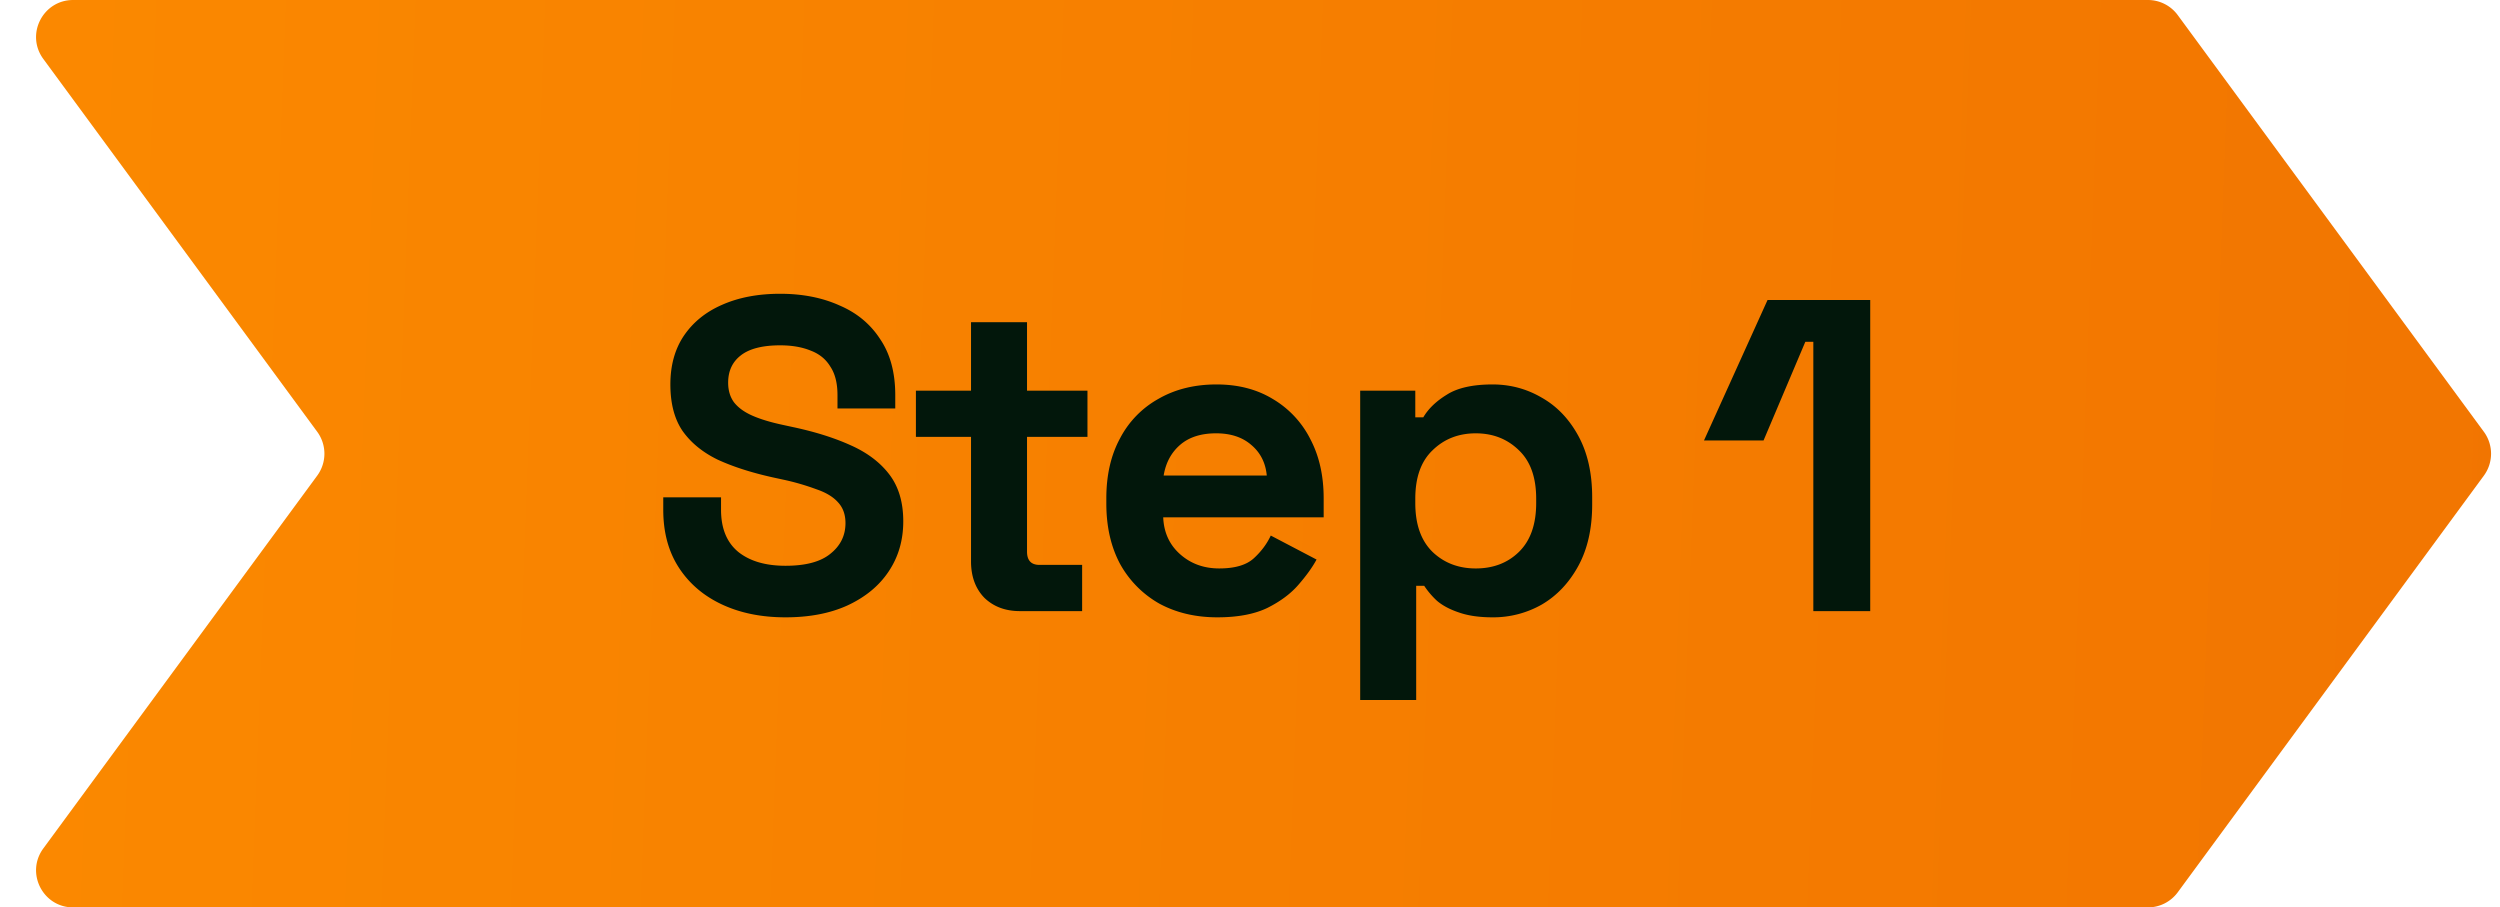
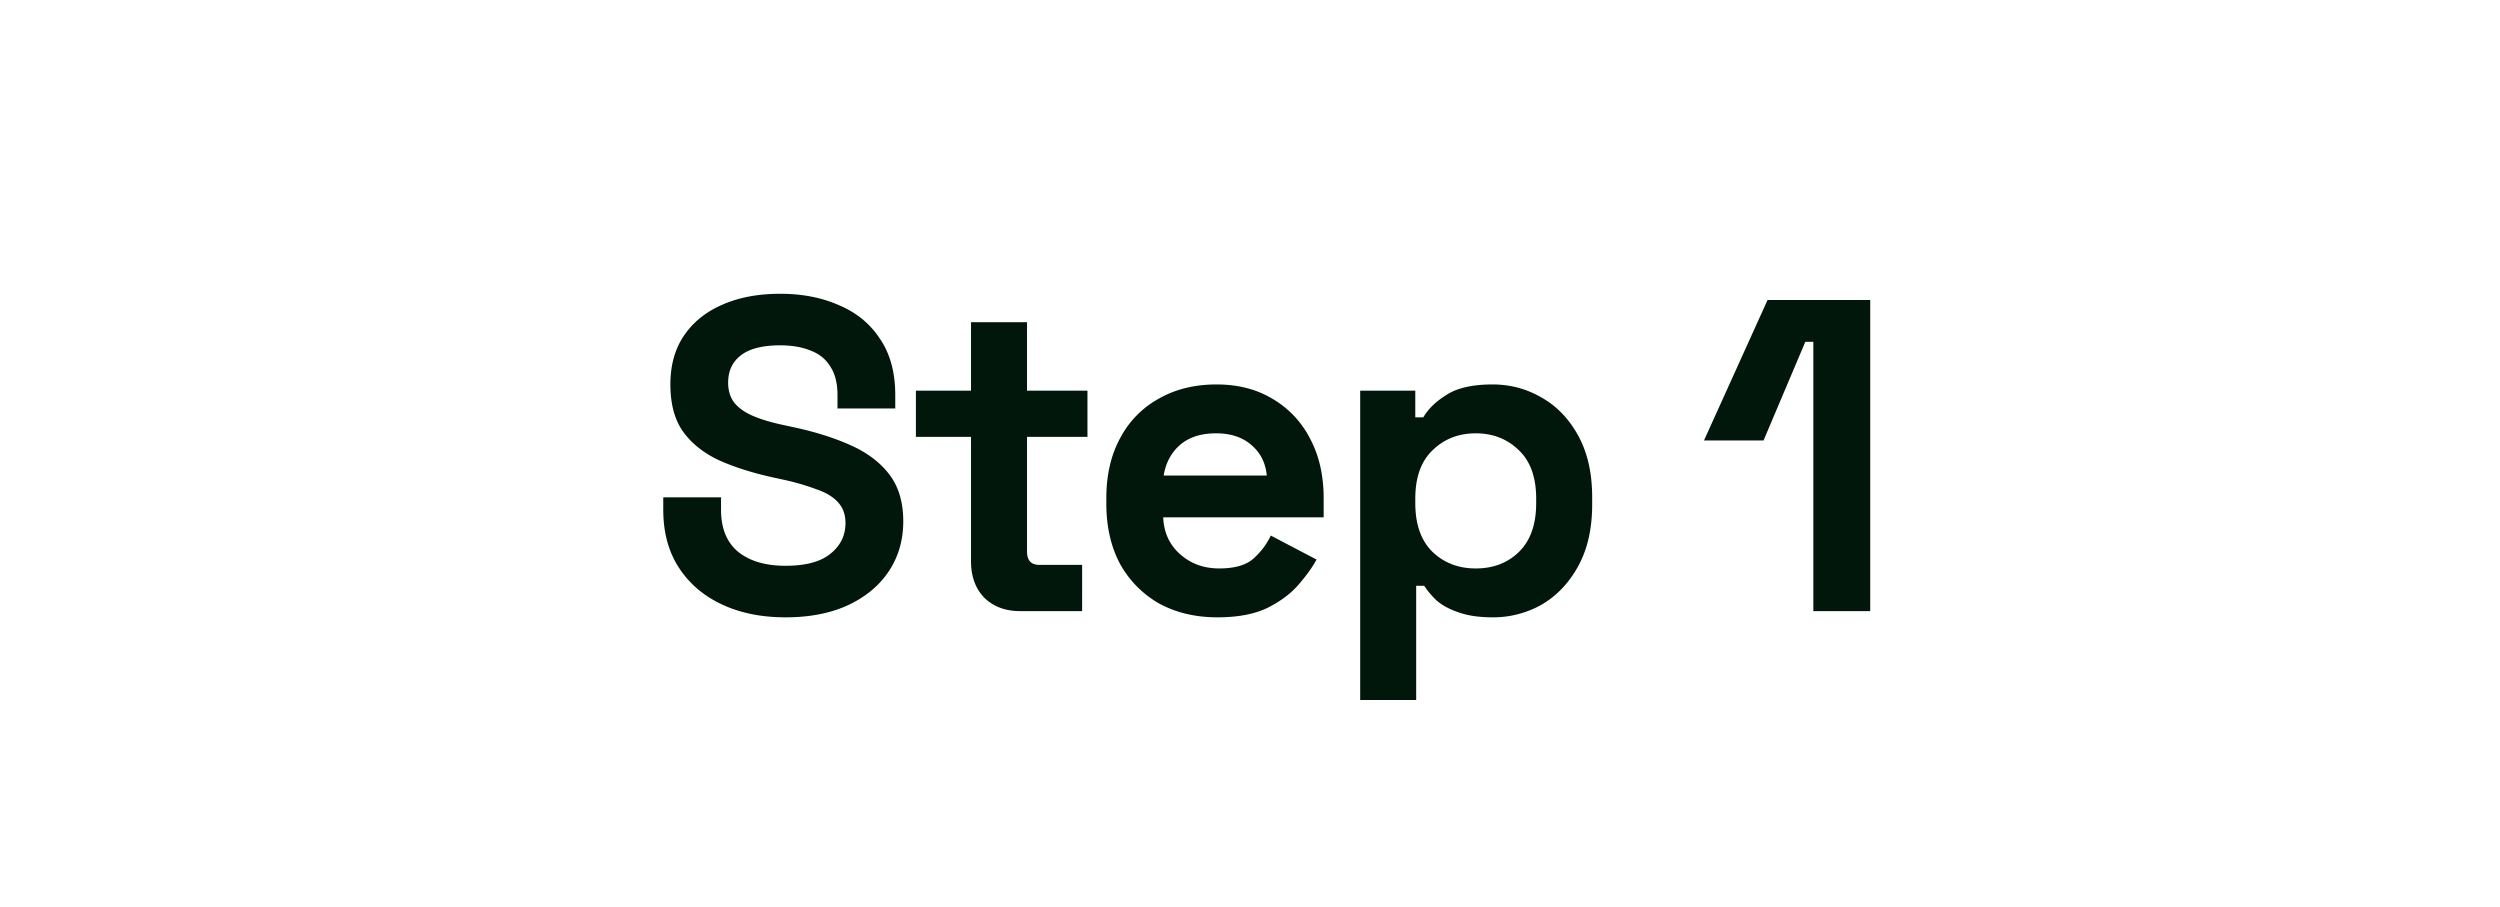
<svg xmlns="http://www.w3.org/2000/svg" width="135" height="49" fill="none" viewBox="0 0 135 49">
-   <path fill="url(#a)" d="M2.34 3.184C1.368 1.864 2.311 0 3.95 0h112.037c.636 0 1.235.303 1.611.816l16.531 22.5a2 2 0 0 1 0 2.368l-16.531 22.5a2 2 0 0 1-1.611.816H3.951c-1.639 0-2.582-1.863-1.612-3.184L17.13 25.684a2 2 0 0 0 0-2.368z" />
  <path fill="#02170B" d="M42.416 33.336q-1.944 0-3.432-.696t-2.328-1.992-.84-3.12v-.672h3.12v.672q0 1.512.936 2.28.936.744 2.544.744 1.632 0 2.424-.648.816-.648.816-1.656 0-.696-.408-1.128-.384-.432-1.152-.696a13 13 0 0 0-1.824-.528l-.552-.12q-1.728-.384-2.976-.96-1.224-.6-1.896-1.56-.648-.96-.648-2.496t.72-2.616q.744-1.104 2.064-1.68 1.344-.6 3.144-.6t3.192.624q1.416.6 2.208 1.824.816 1.2.816 3.024v.72h-3.12v-.72q0-.96-.384-1.536-.36-.6-1.056-.864-.696-.288-1.656-.288-1.44 0-2.136.552-.672.528-.672 1.464 0 .624.312 1.056.336.432.984.72t1.656.504l.552.12q1.8.384 3.12.984 1.344.6 2.088 1.584t.744 2.52-.792 2.712q-.768 1.152-2.208 1.824-1.416.648-3.36.648M55.075 33q-1.176 0-1.92-.72-.72-.744-.72-1.968v-6.72h-2.976v-2.496h2.976V17.4h3.024v3.696h3.264v2.496h-3.264v6.192q0 .72.672.72h2.304V33zm10.667.336q-1.776 0-3.144-.744a5.53 5.53 0 0 1-2.112-2.136q-.744-1.392-.744-3.264v-.288q0-1.872.744-3.24a5.17 5.17 0 0 1 2.088-2.136q1.344-.768 3.12-.768 1.752 0 3.048.792a5.26 5.26 0 0 1 2.016 2.16q.72 1.368.72 3.192v1.032h-8.664q.048 1.224.912 1.992t2.112.768q1.272 0 1.872-.552t.912-1.224l2.472 1.296q-.336.624-.984 1.368-.624.72-1.68 1.248-1.056.504-2.688.504m-2.904-7.656h5.568q-.096-1.032-.84-1.656-.72-.624-1.896-.624-1.224 0-1.944.624t-.888 1.656M73.45 37.8V21.096h2.976v1.44h.432q.408-.696 1.272-1.224.864-.552 2.472-.552 1.44 0 2.664.72 1.224.696 1.968 2.064t.744 3.312v.384q0 1.944-.744 3.312t-1.968 2.088a5.3 5.3 0 0 1-2.664.696q-1.08 0-1.824-.264-.72-.24-1.176-.624a4.5 4.5 0 0 1-.696-.816h-.432V37.8zm6.24-7.104q1.416 0 2.328-.888.936-.912.936-2.64v-.24q0-1.728-.936-2.616-.936-.912-2.328-.912t-2.328.912q-.936.888-.936 2.616v.24q0 1.728.936 2.64.936.888 2.328.888M97.92 33V18.456h-.432l-2.256 5.328h-3.216l3.432-7.584h5.544V33z" />
  <defs>
    <linearGradient id="a" x1="-58.5" x2="298" y1="11.5" y2="25" gradientUnits="userSpaceOnUse">
      <stop stop-color="#FF9100" />
      <stop offset="1" stop-color="#E65E01" />
    </linearGradient>
  </defs>
</svg>